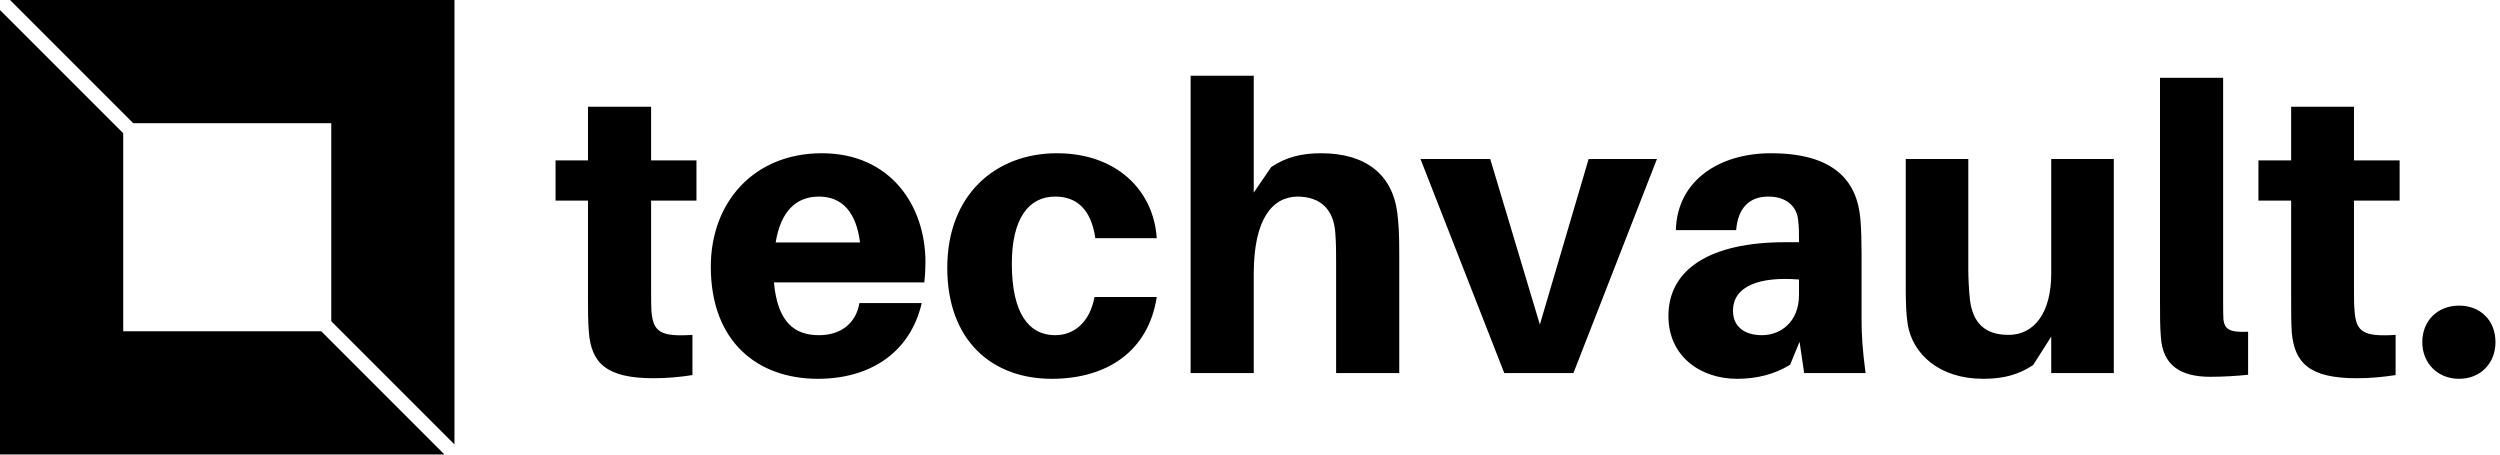
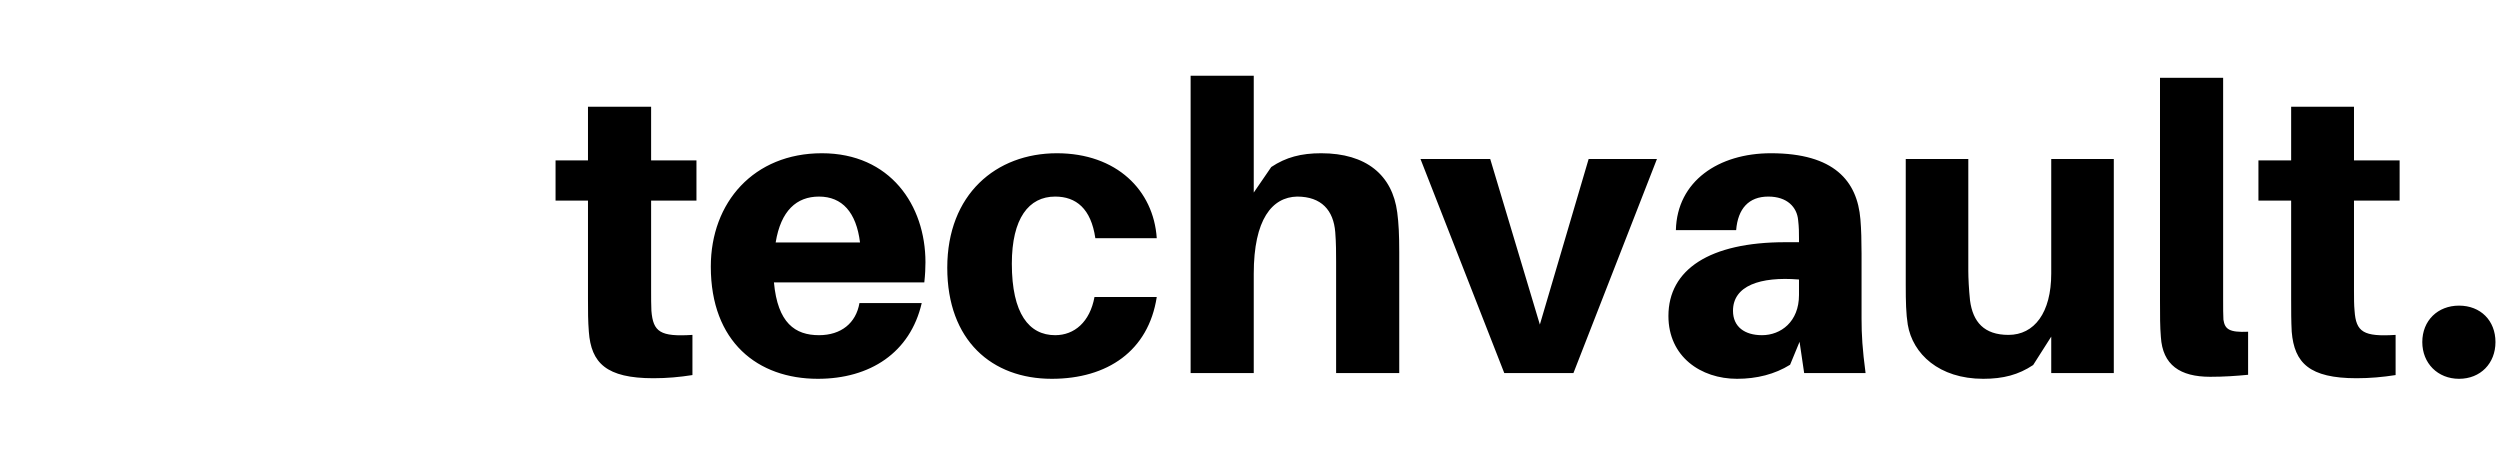
<svg xmlns="http://www.w3.org/2000/svg" data-v-423bf9ae="" viewBox="0 0 495 90" class="iconLeft">
  <g data-v-423bf9ae="" id="e8ca94b4-c5c0-4876-8ce7-1fc6e658048f" fill="black" transform="matrix(5.682,0,0,5.682,109.261,-3.295)">
    <path d="M3.46 7.57L5.04 7.57L5.04 6.17L3.46 6.17L3.46 4.30L1.26 4.30L1.26 6.17L0.13 6.17L0.13 7.57L1.26 7.57L1.26 11.00C1.26 11.42 1.26 11.76 1.29 12.14C1.37 13.23 1.90 13.76 3.54 13.76C4.02 13.76 4.45 13.72 4.90 13.65L4.90 12.25C3.78 12.32 3.53 12.15 3.47 11.41C3.46 11.21 3.46 10.96 3.46 10.71ZM13.02 9.72C13.02 7.73 11.79 5.92 9.41 5.92C7.04 5.92 5.54 7.63 5.54 9.87C5.54 12.50 7.18 13.78 9.27 13.78C11.09 13.78 12.49 12.87 12.89 11.14L10.72 11.14C10.60 11.84 10.08 12.26 9.31 12.26C8.48 12.26 7.87 11.84 7.74 10.42L12.98 10.42C13.01 10.15 13.02 9.91 13.02 9.72ZM9.31 7.43C10.12 7.43 10.61 7.98 10.74 9.03L7.80 9.03C7.98 7.92 8.53 7.43 9.31 7.43ZM17.60 5.92C15.48 5.92 13.78 7.35 13.78 9.91C13.78 12.45 15.34 13.78 17.42 13.78C19.36 13.78 20.79 12.81 21.08 10.93L18.91 10.93C18.75 11.80 18.21 12.26 17.54 12.26C16.63 12.26 16.03 11.51 16.03 9.77C16.03 8.19 16.62 7.43 17.54 7.43C18.27 7.43 18.79 7.85 18.94 8.88L21.08 8.88C20.97 7.21 19.68 5.92 17.60 5.92ZM29.46 7.98C29.29 6.68 28.38 5.92 26.81 5.92C26.11 5.92 25.58 6.06 25.07 6.40L24.46 7.29L24.46 3.22L22.26 3.22L22.26 13.58L24.46 13.58L24.46 10.12C24.46 8.22 25.10 7.45 25.97 7.43C26.82 7.43 27.24 7.91 27.30 8.67C27.33 9.04 27.33 9.42 27.33 9.70L27.33 13.58L29.53 13.58L29.53 9.37C29.53 8.76 29.51 8.36 29.46 7.98ZM38.51 6.12L36.13 6.12L34.43 11.89L32.70 6.12L30.27 6.12L33.19 13.58L35.60 13.58ZM43.64 13.58L45.78 13.58C45.67 12.75 45.64 12.25 45.64 11.69L45.64 9.42C45.64 8.99 45.63 8.57 45.60 8.22C45.49 6.89 44.69 5.92 42.48 5.92C40.66 5.92 39.21 6.89 39.17 8.60L41.27 8.60C41.33 7.85 41.71 7.43 42.39 7.43C43.05 7.43 43.39 7.80 43.43 8.25C43.46 8.50 43.46 8.69 43.46 8.89L43.46 9.02L42.98 9.02C40.35 9.02 38.91 9.97 38.91 11.59C38.91 13.01 40.04 13.78 41.30 13.78C41.99 13.78 42.62 13.62 43.15 13.29L43.48 12.49ZM42.17 12.26C41.57 12.26 41.16 11.97 41.16 11.41C41.16 10.54 42.10 10.21 43.46 10.32L43.46 10.86C43.46 11.79 42.83 12.26 42.17 12.26ZM54.43 6.12L52.25 6.12L52.25 10.11C52.25 11.48 51.66 12.25 50.76 12.25C49.91 12.25 49.52 11.80 49.42 11.05C49.38 10.67 49.36 10.26 49.36 10.02L49.36 6.12L47.18 6.12L47.18 10.50C47.18 11.10 47.19 11.51 47.25 11.89C47.42 12.91 48.34 13.78 49.88 13.78C50.58 13.78 51.11 13.64 51.62 13.30L52.25 12.31L52.25 13.58L54.43 13.58ZM58.24 3.29L56.04 3.29L56.04 11.07C56.04 11.59 56.04 11.96 56.07 12.32C56.13 13.30 56.74 13.71 57.79 13.71C58.28 13.71 58.69 13.68 59.11 13.64L59.11 12.14C58.45 12.17 58.30 12.05 58.25 11.72C58.24 11.52 58.24 11.35 58.24 11.03ZM62.80 7.57L64.39 7.57L64.39 6.17L62.80 6.17L62.80 4.30L60.61 4.30L60.61 6.17L59.47 6.17L59.47 7.57L60.61 7.57L60.61 11.00C60.61 11.42 60.61 11.76 60.63 12.14C60.72 13.23 61.25 13.76 62.89 13.76C63.36 13.76 63.80 13.72 64.25 13.65L64.25 12.25C63.13 12.32 62.87 12.15 62.82 11.41C62.80 11.21 62.80 10.96 62.80 10.71ZM66.46 11.23C65.72 11.23 65.18 11.75 65.18 12.50C65.18 13.24 65.72 13.78 66.46 13.78C67.21 13.78 67.73 13.24 67.73 12.50C67.73 11.75 67.21 11.23 66.46 11.23Z" />
  </g>
  <g data-v-423bf9ae="" id="19bb42b7-91f2-4155-ad99-f29c1ed8121f" transform="matrix(2.812,0,0,2.812,0,0)" stroke="none" fill="black">
-     <path d="M9.382 8.675h13.943v13.943L32 31.293V0H.707zM22.618 23.325H8.675V9.382L0 .707V32h31.293z" />
-   </g>
+     </g>
</svg>